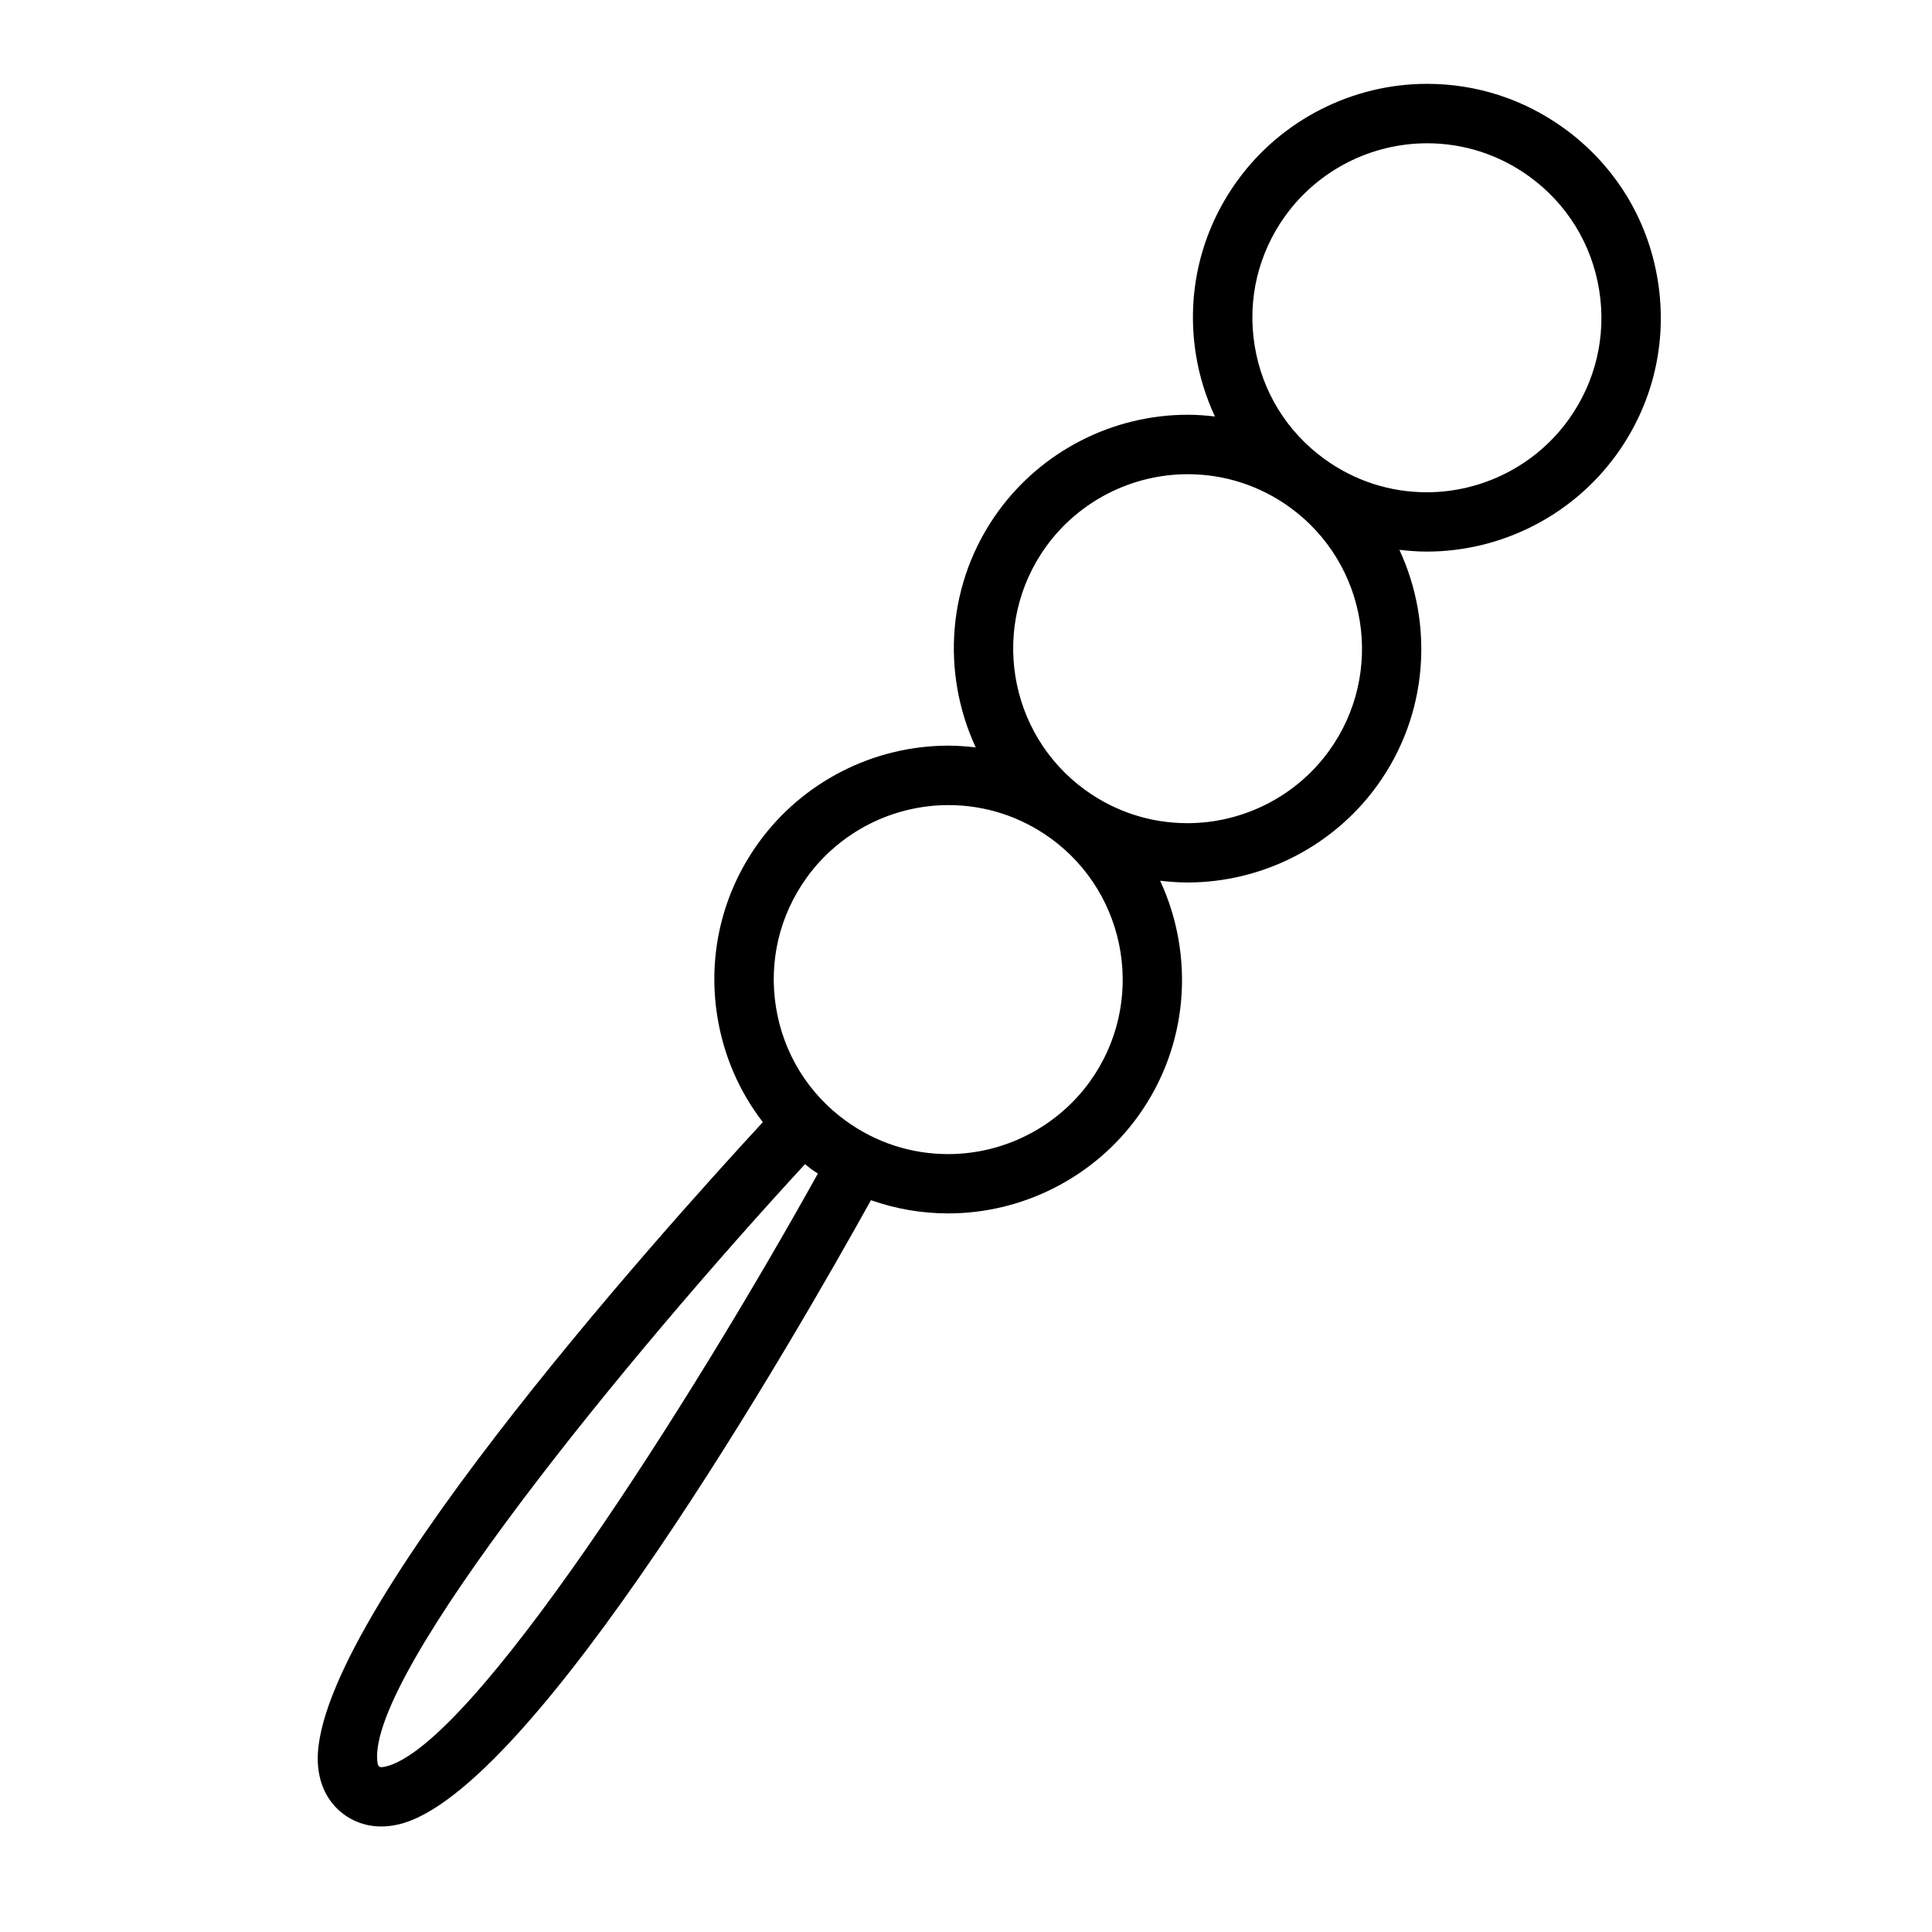
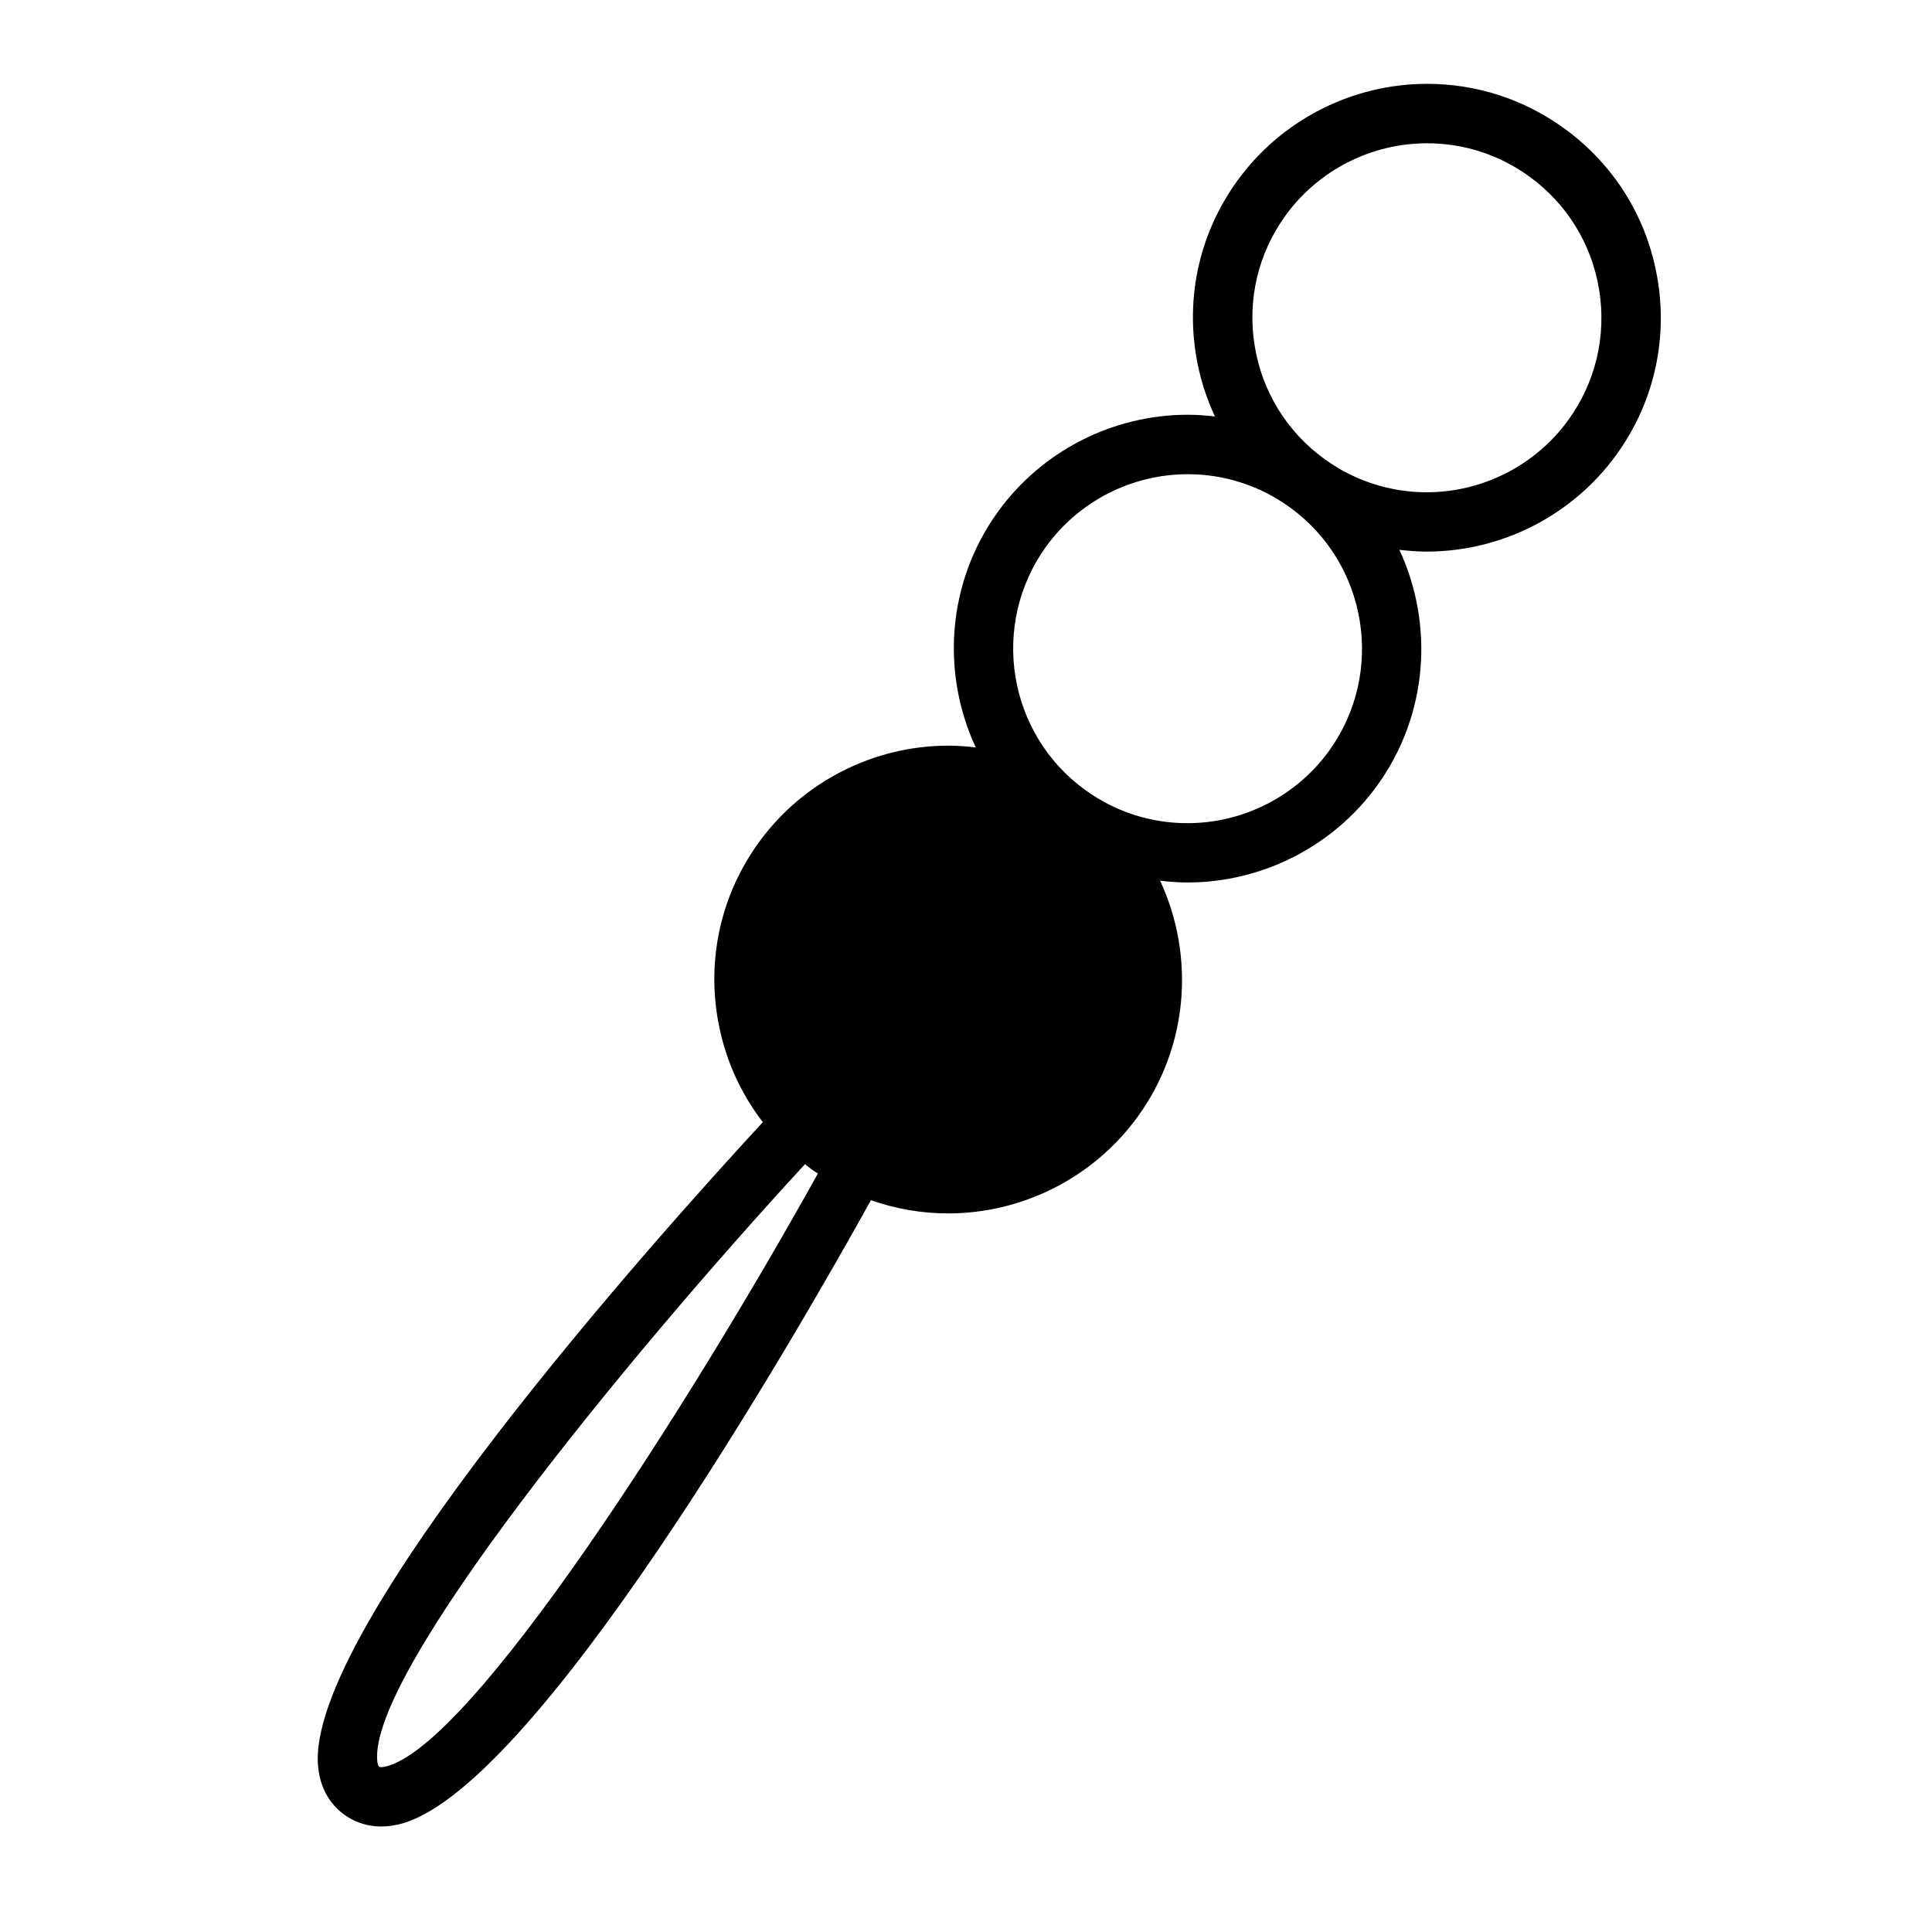
<svg xmlns="http://www.w3.org/2000/svg" fill="#000000" width="800px" height="800px" version="1.1" viewBox="144 144 512 512">
-   <path d="m558.46 177.98c-10.637-7.695-23.18-11.762-36.273-11.762-19.852 0-38.652 9.598-50.277 25.668-9.703 13.414-13.598 29.809-10.969 46.152 0.922 5.734 2.648 11.211 5.027 16.336-2.379-0.277-4.777-0.461-7.199-0.461-19.859 0-38.652 9.594-50.277 25.668-13.613 18.824-15.062 42.781-5.914 62.492-2.394-0.277-4.797-0.469-7.231-0.469-19.859 0-38.645 9.594-50.27 25.664-9.703 13.414-13.598 29.809-10.973 46.152 1.664 10.348 5.832 19.891 12.055 27.961-28.148 30.484-121.38 134.49-117.86 170.8 0.668 6.856 4.144 10.711 6.941 12.73 2.129 1.543 5.391 3.121 9.789 3.121 1.379 0 2.871-0.156 4.481-0.52 35.594-8.023 105.19-129.21 125.3-165.45 6.519 2.289 13.395 3.504 20.445 3.504 19.852 0 38.652-9.594 50.277-25.668 13.613-18.824 15.062-42.785 5.91-62.5 2.387 0.277 4.797 0.469 7.231 0.469 19.859 0 38.652-9.594 50.277-25.668 13.609-18.824 15.055-42.781 5.902-62.492 2.394 0.277 4.801 0.469 7.238 0.469 19.852 0 38.645-9.594 50.27-25.668 9.703-13.414 13.598-29.805 10.973-46.152-2.613-16.332-11.449-30.676-24.871-40.379zm-312.4 434.2c-0.547 0.121-1.266 0.219-1.578-0.004-0.316-0.227-0.445-0.938-0.5-1.5-2.281-23.484 66.441-107.27 113.36-158.17 0.555 0.438 1.074 0.906 1.648 1.324 0.57 0.414 1.176 0.777 1.758 1.176-33.629 60.496-91.664 151.98-114.68 157.18zm186.72-181.48c-8.676 11.992-22.699 19.148-37.52 19.148-9.758 0-19.113-3.039-27.055-8.781-10.008-7.231-16.598-17.934-18.559-30.129-1.961-12.195 0.949-24.426 8.188-34.434 8.668-11.988 22.691-19.145 37.512-19.145 9.758 0 19.113 3.035 27.047 8.77 20.668 14.945 25.324 43.906 10.387 64.57zm63.418-87.695c-8.668 11.992-22.699 19.145-37.52 19.145-9.762 0-19.117-3.035-27.055-8.773-20.656-14.941-25.305-43.906-10.371-64.562 8.668-11.992 22.699-19.145 37.52-19.145 9.758 0 19.109 3.035 27.043 8.77 20.664 14.941 25.32 43.906 10.383 64.566zm63.418-87.695c-8.668 11.988-22.691 19.145-37.512 19.145-9.762 0-19.117-3.039-27.055-8.773-10.008-7.238-16.598-17.934-18.559-30.129-1.961-12.195 0.945-24.418 8.184-34.434 8.676-11.992 22.699-19.148 37.52-19.148 9.758 0 19.113 3.035 27.047 8.773 10.008 7.238 16.598 17.938 18.559 30.133 1.957 12.199-0.953 24.426-8.184 34.434z" />
+   <path d="m558.46 177.98c-10.637-7.695-23.18-11.762-36.273-11.762-19.852 0-38.652 9.598-50.277 25.668-9.703 13.414-13.598 29.809-10.969 46.152 0.922 5.734 2.648 11.211 5.027 16.336-2.379-0.277-4.777-0.461-7.199-0.461-19.859 0-38.652 9.594-50.277 25.668-13.613 18.824-15.062 42.781-5.914 62.492-2.394-0.277-4.797-0.469-7.231-0.469-19.859 0-38.645 9.594-50.27 25.664-9.703 13.414-13.598 29.809-10.973 46.152 1.664 10.348 5.832 19.891 12.055 27.961-28.148 30.484-121.38 134.49-117.86 170.8 0.668 6.856 4.144 10.711 6.941 12.73 2.129 1.543 5.391 3.121 9.789 3.121 1.379 0 2.871-0.156 4.481-0.52 35.594-8.023 105.19-129.21 125.3-165.45 6.519 2.289 13.395 3.504 20.445 3.504 19.852 0 38.652-9.594 50.277-25.668 13.613-18.824 15.062-42.785 5.91-62.5 2.387 0.277 4.797 0.469 7.231 0.469 19.859 0 38.652-9.594 50.277-25.668 13.609-18.824 15.055-42.781 5.902-62.492 2.394 0.277 4.801 0.469 7.238 0.469 19.852 0 38.645-9.594 50.27-25.668 9.703-13.414 13.598-29.805 10.973-46.152-2.613-16.332-11.449-30.676-24.871-40.379zm-312.4 434.2c-0.547 0.121-1.266 0.219-1.578-0.004-0.316-0.227-0.445-0.938-0.5-1.5-2.281-23.484 66.441-107.27 113.36-158.17 0.555 0.438 1.074 0.906 1.648 1.324 0.57 0.414 1.176 0.777 1.758 1.176-33.629 60.496-91.664 151.98-114.68 157.18zm186.72-181.48zm63.418-87.695c-8.668 11.992-22.699 19.145-37.52 19.145-9.762 0-19.117-3.035-27.055-8.773-20.656-14.941-25.305-43.906-10.371-64.562 8.668-11.992 22.699-19.145 37.52-19.145 9.758 0 19.109 3.035 27.043 8.77 20.664 14.941 25.32 43.906 10.383 64.566zm63.418-87.695c-8.668 11.988-22.691 19.145-37.512 19.145-9.762 0-19.117-3.039-27.055-8.773-10.008-7.238-16.598-17.934-18.559-30.129-1.961-12.195 0.945-24.418 8.184-34.434 8.676-11.992 22.699-19.148 37.52-19.148 9.758 0 19.113 3.035 27.047 8.773 10.008 7.238 16.598 17.938 18.559 30.133 1.957 12.199-0.953 24.426-8.184 34.434z" />
</svg>